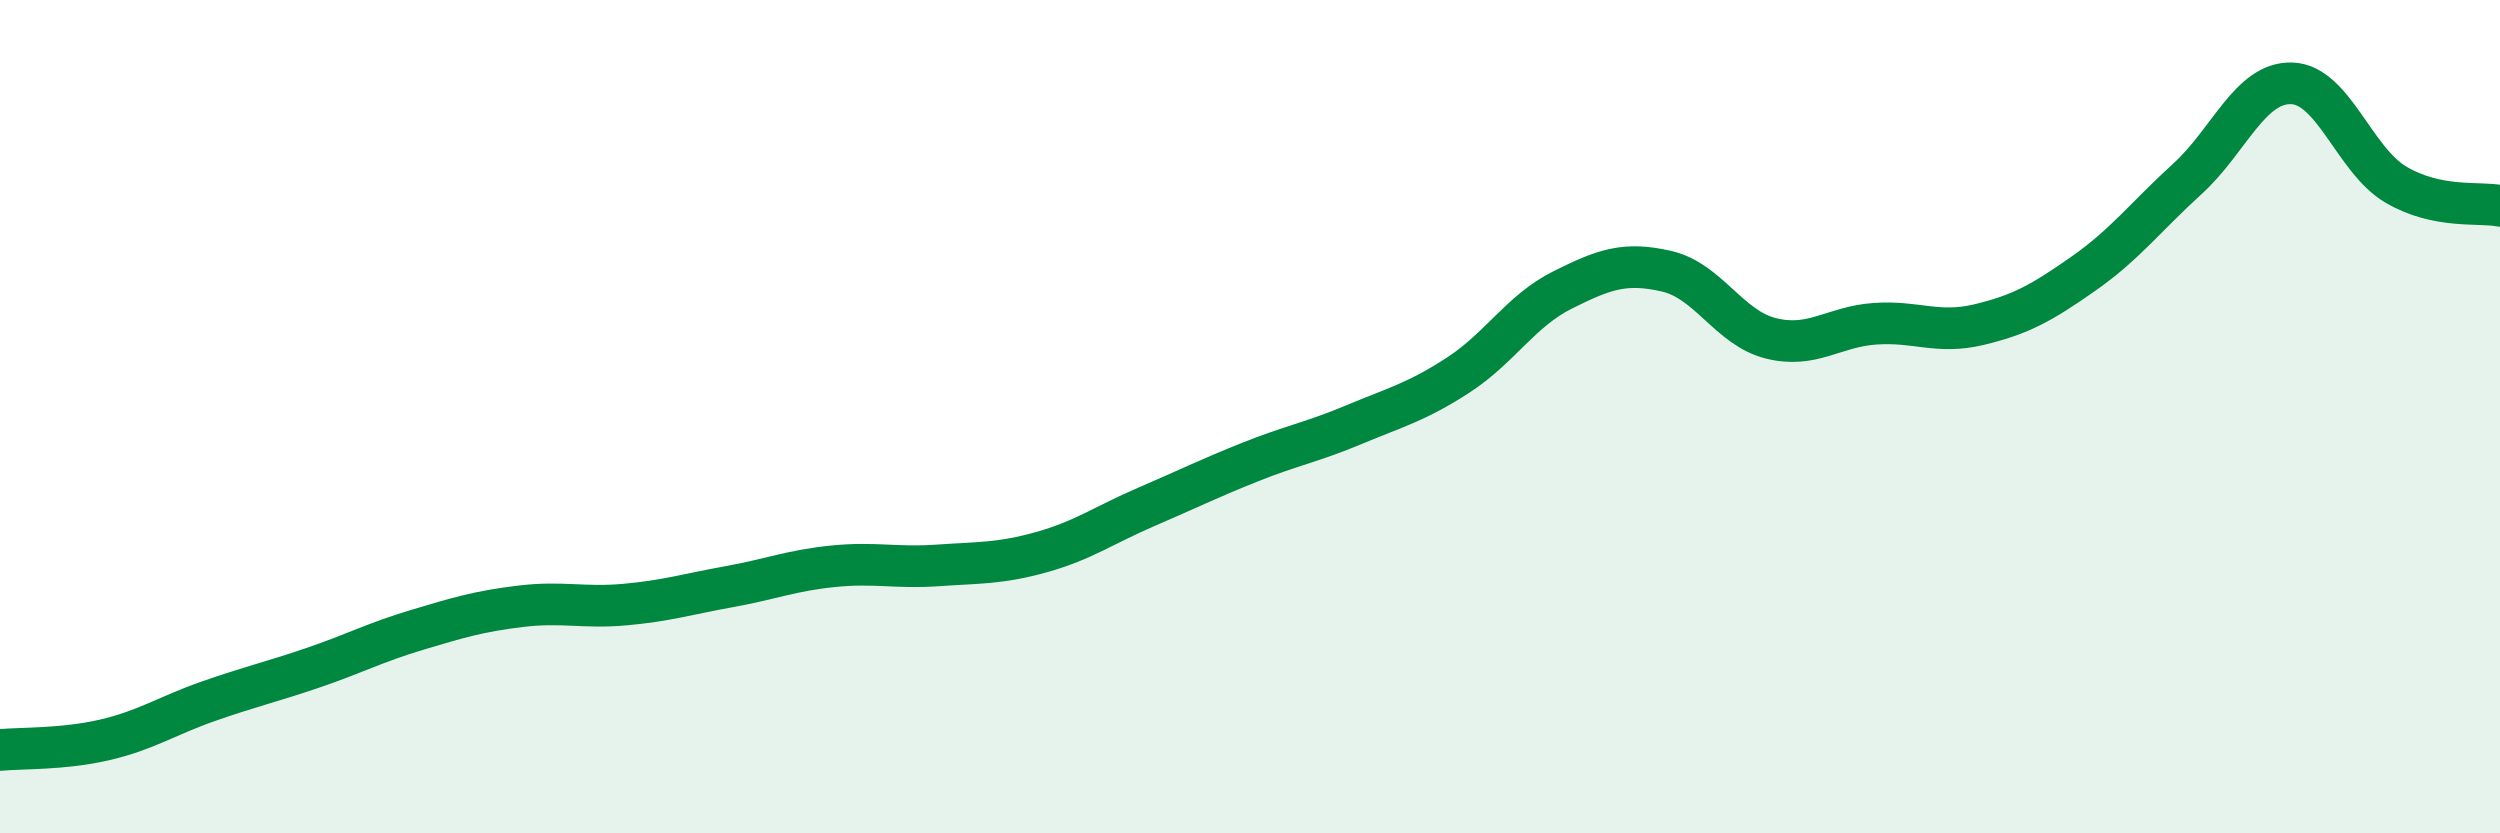
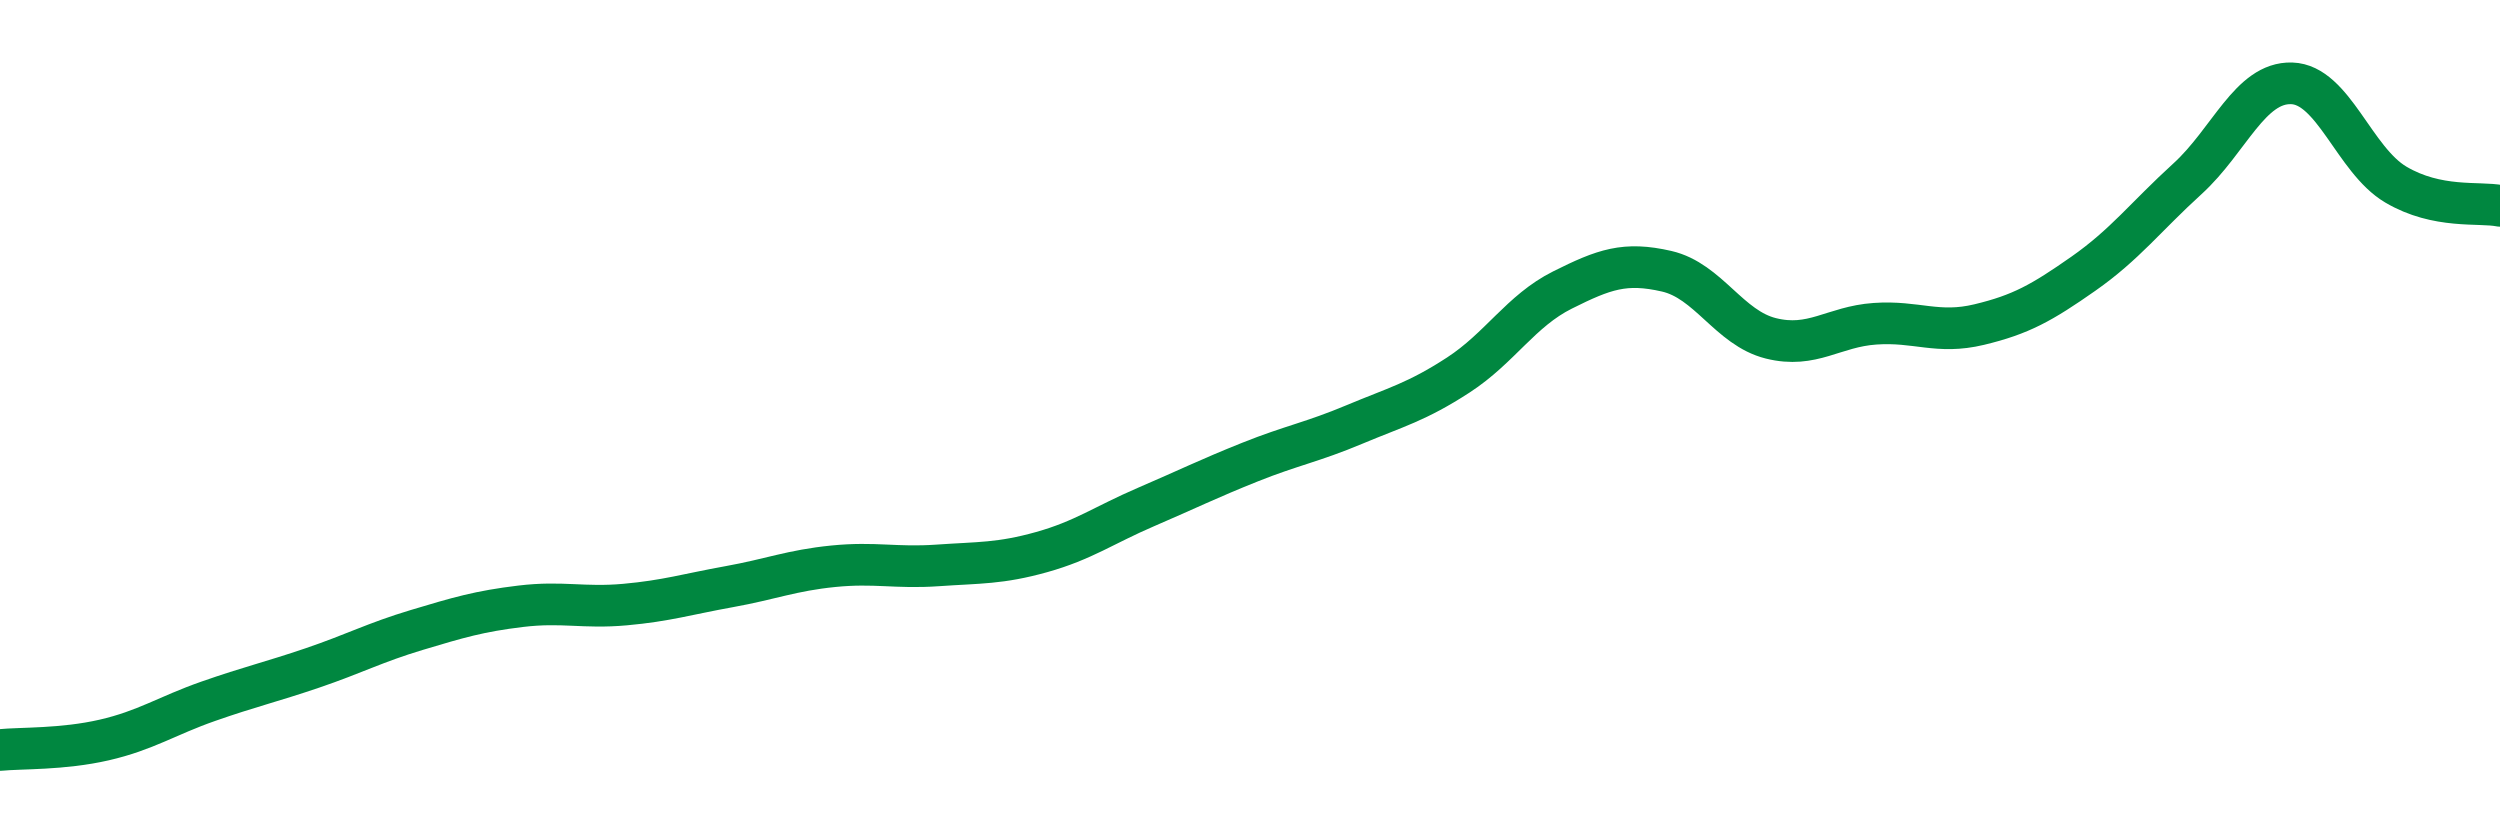
<svg xmlns="http://www.w3.org/2000/svg" width="60" height="20" viewBox="0 0 60 20">
-   <path d="M 0,18 C 0.5,17.95 1.5,17.99 2.5,17.76 C 3.5,17.53 4,17.18 5,16.83 C 6,16.48 6.5,16.37 7.5,16.03 C 8.5,15.69 9,15.42 10,15.12 C 11,14.82 11.5,14.67 12.5,14.55 C 13.5,14.43 14,14.6 15,14.51 C 16,14.42 16.5,14.26 17.5,14.08 C 18.5,13.9 19,13.69 20,13.59 C 21,13.49 21.5,13.64 22.5,13.57 C 23.5,13.5 24,13.53 25,13.25 C 26,12.97 26.5,12.6 27.5,12.17 C 28.5,11.74 29,11.49 30,11.09 C 31,10.69 31.5,10.61 32.5,10.19 C 33.5,9.77 34,9.65 35,9 C 36,8.35 36.5,7.46 37.5,6.96 C 38.5,6.46 39,6.28 40,6.51 C 41,6.74 41.5,7.87 42.5,8.12 C 43.5,8.37 44,7.84 45,7.77 C 46,7.7 46.5,8.03 47.5,7.79 C 48.5,7.55 49,7.27 50,6.57 C 51,5.87 51.5,5.2 52.5,4.29 C 53.5,3.38 54,1.97 55,2 C 56,2.03 56.5,3.84 57.5,4.43 C 58.5,5.02 59.5,4.84 60,4.94L60 20L0 20Z" fill="#008740" opacity="0.1" stroke-linecap="round" stroke-linejoin="round" />
  <path d="M 0,18 C 0.5,17.95 1.5,17.99 2.5,17.76 C 3.5,17.53 4,17.18 5,16.83 C 6,16.48 6.5,16.37 7.5,16.03 C 8.5,15.69 9,15.42 10,15.12 C 11,14.82 11.5,14.67 12.5,14.55 C 13.5,14.43 14,14.6 15,14.51 C 16,14.42 16.5,14.26 17.5,14.08 C 18.5,13.9 19,13.69 20,13.59 C 21,13.49 21.5,13.64 22.5,13.57 C 23.5,13.5 24,13.53 25,13.25 C 26,12.97 26.5,12.6 27.5,12.17 C 28.5,11.74 29,11.49 30,11.09 C 31,10.69 31.5,10.61 32.5,10.19 C 33.5,9.77 34,9.65 35,9 C 36,8.35 36.5,7.46 37.5,6.96 C 38.5,6.46 39,6.28 40,6.51 C 41,6.74 41.5,7.87 42.5,8.12 C 43.5,8.37 44,7.84 45,7.77 C 46,7.7 46.5,8.03 47.5,7.79 C 48.5,7.55 49,7.27 50,6.57 C 51,5.87 51.5,5.2 52.5,4.29 C 53.5,3.38 54,1.97 55,2 C 56,2.03 56.5,3.84 57.5,4.43 C 58.5,5.02 59.5,4.84 60,4.94" stroke="#008740" stroke-width="1" fill="none" stroke-linecap="round" stroke-linejoin="round" />
</svg>